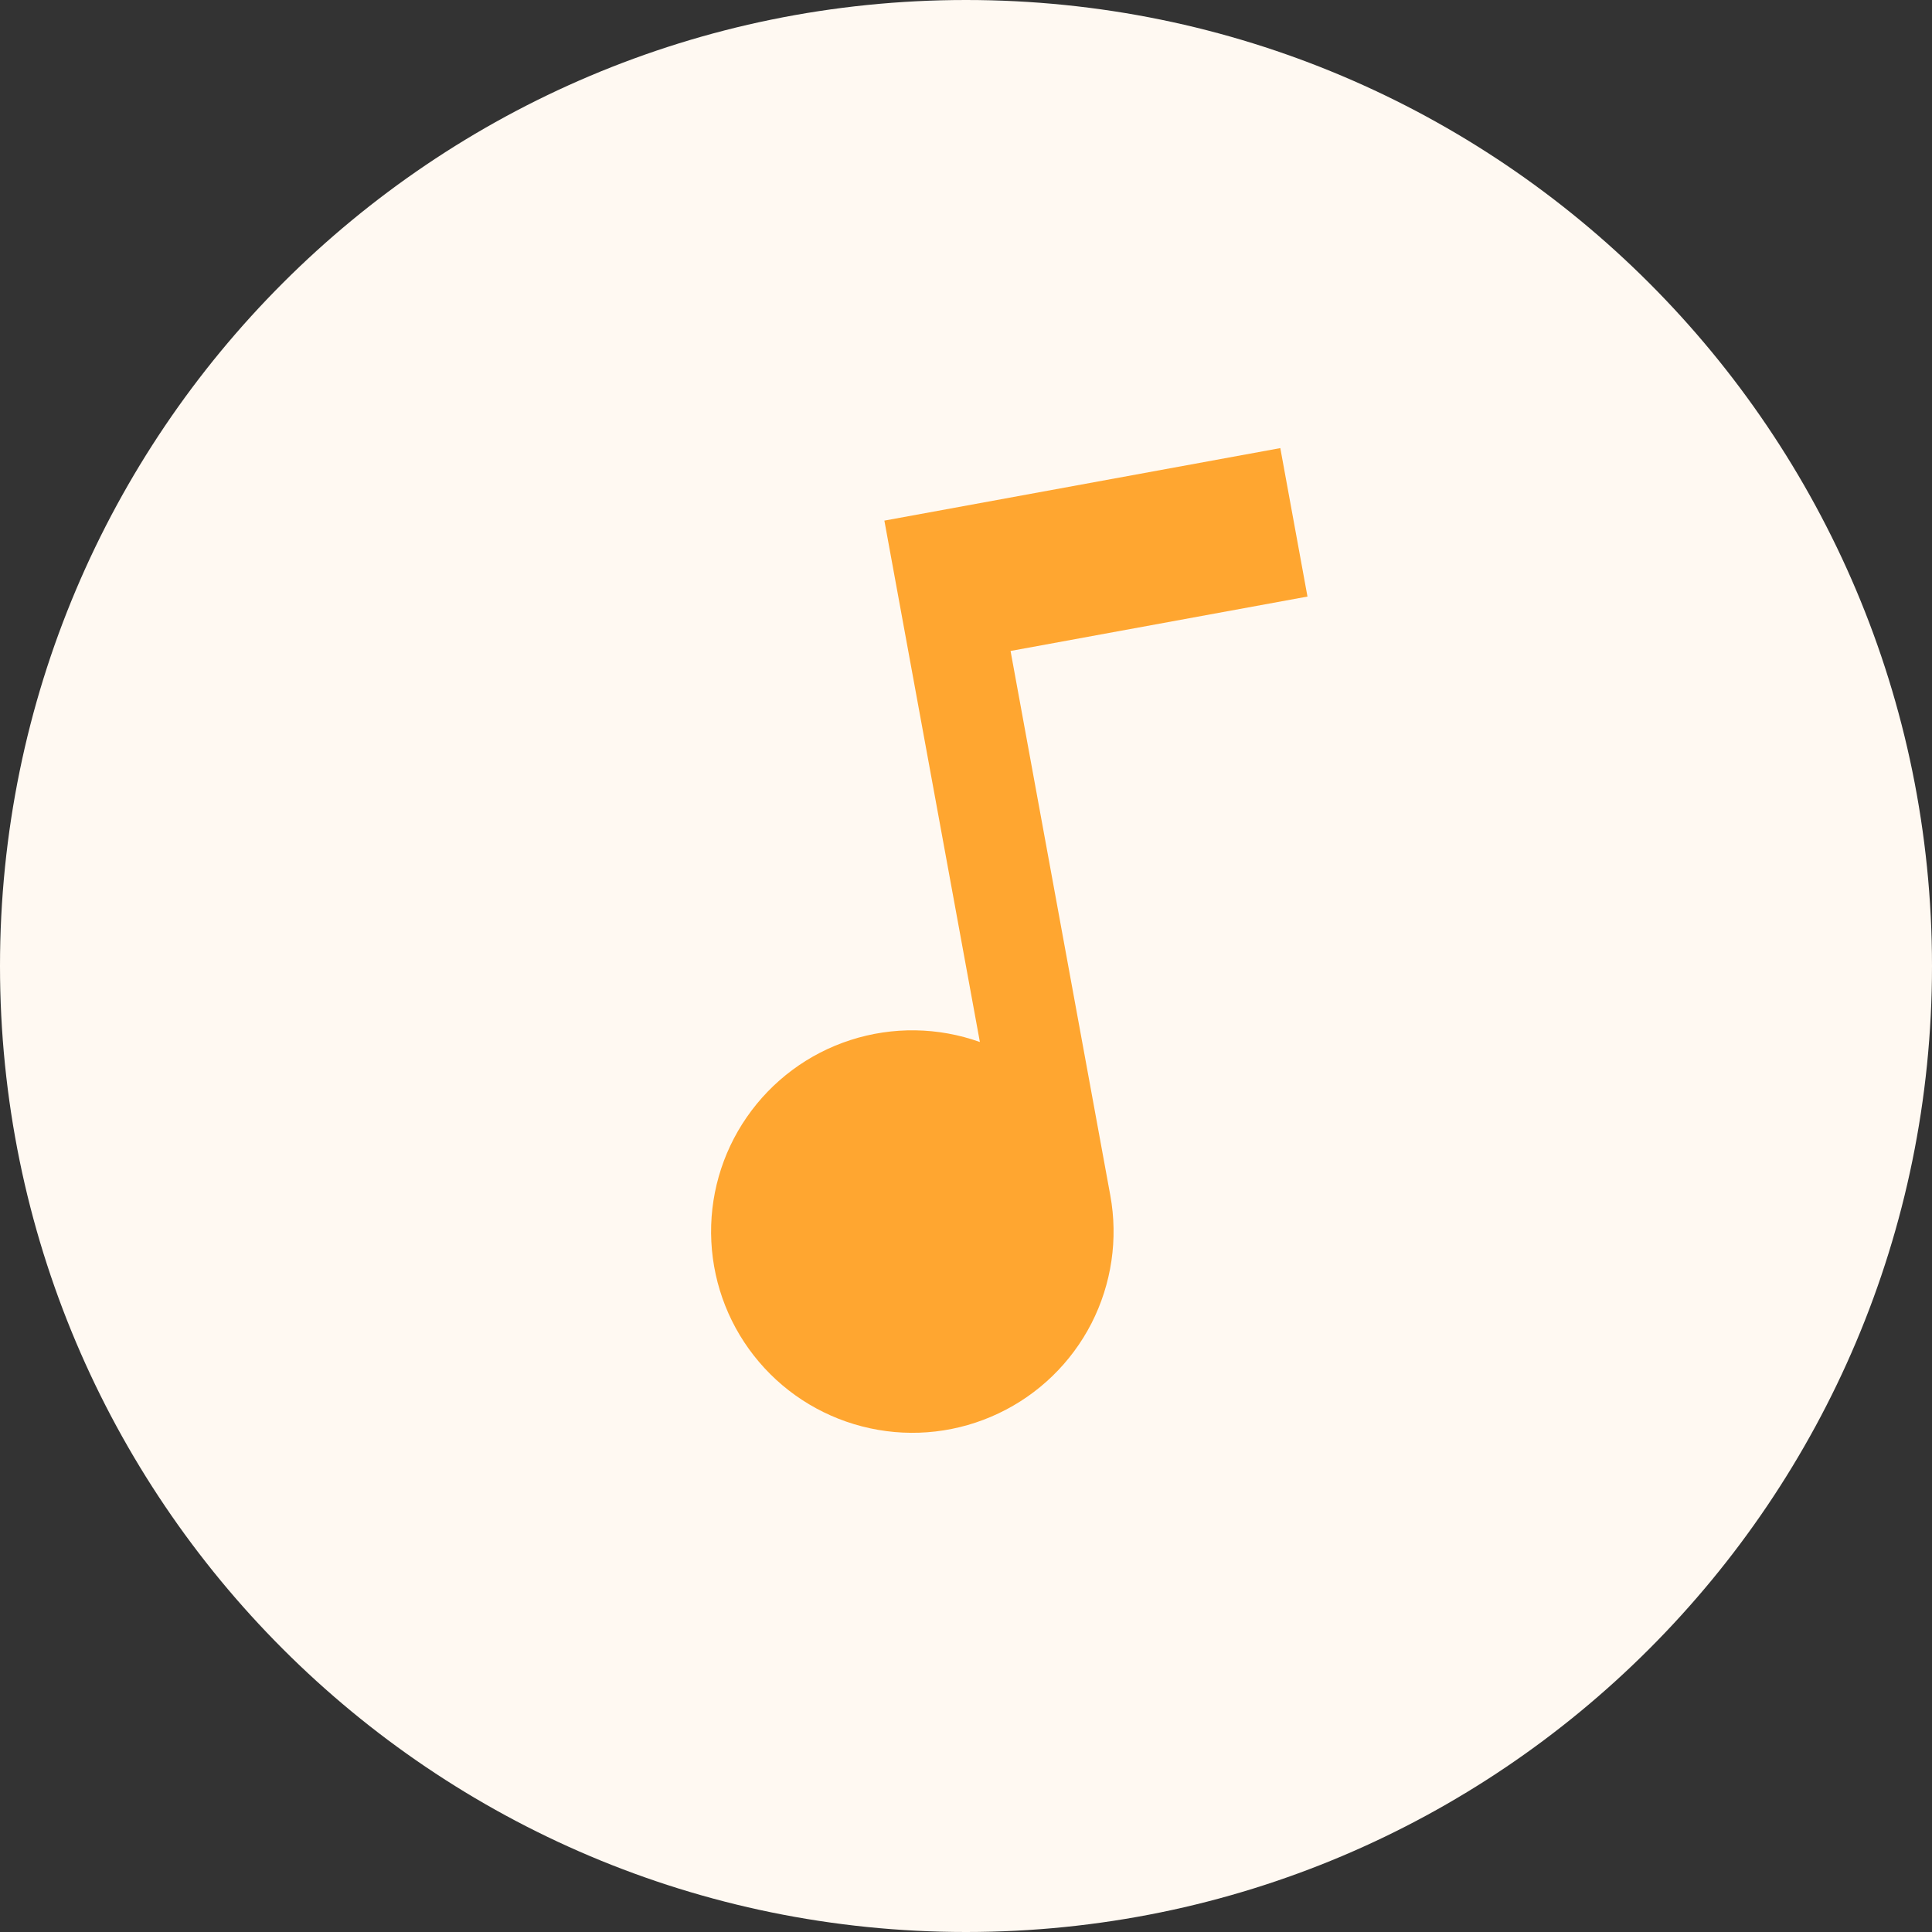
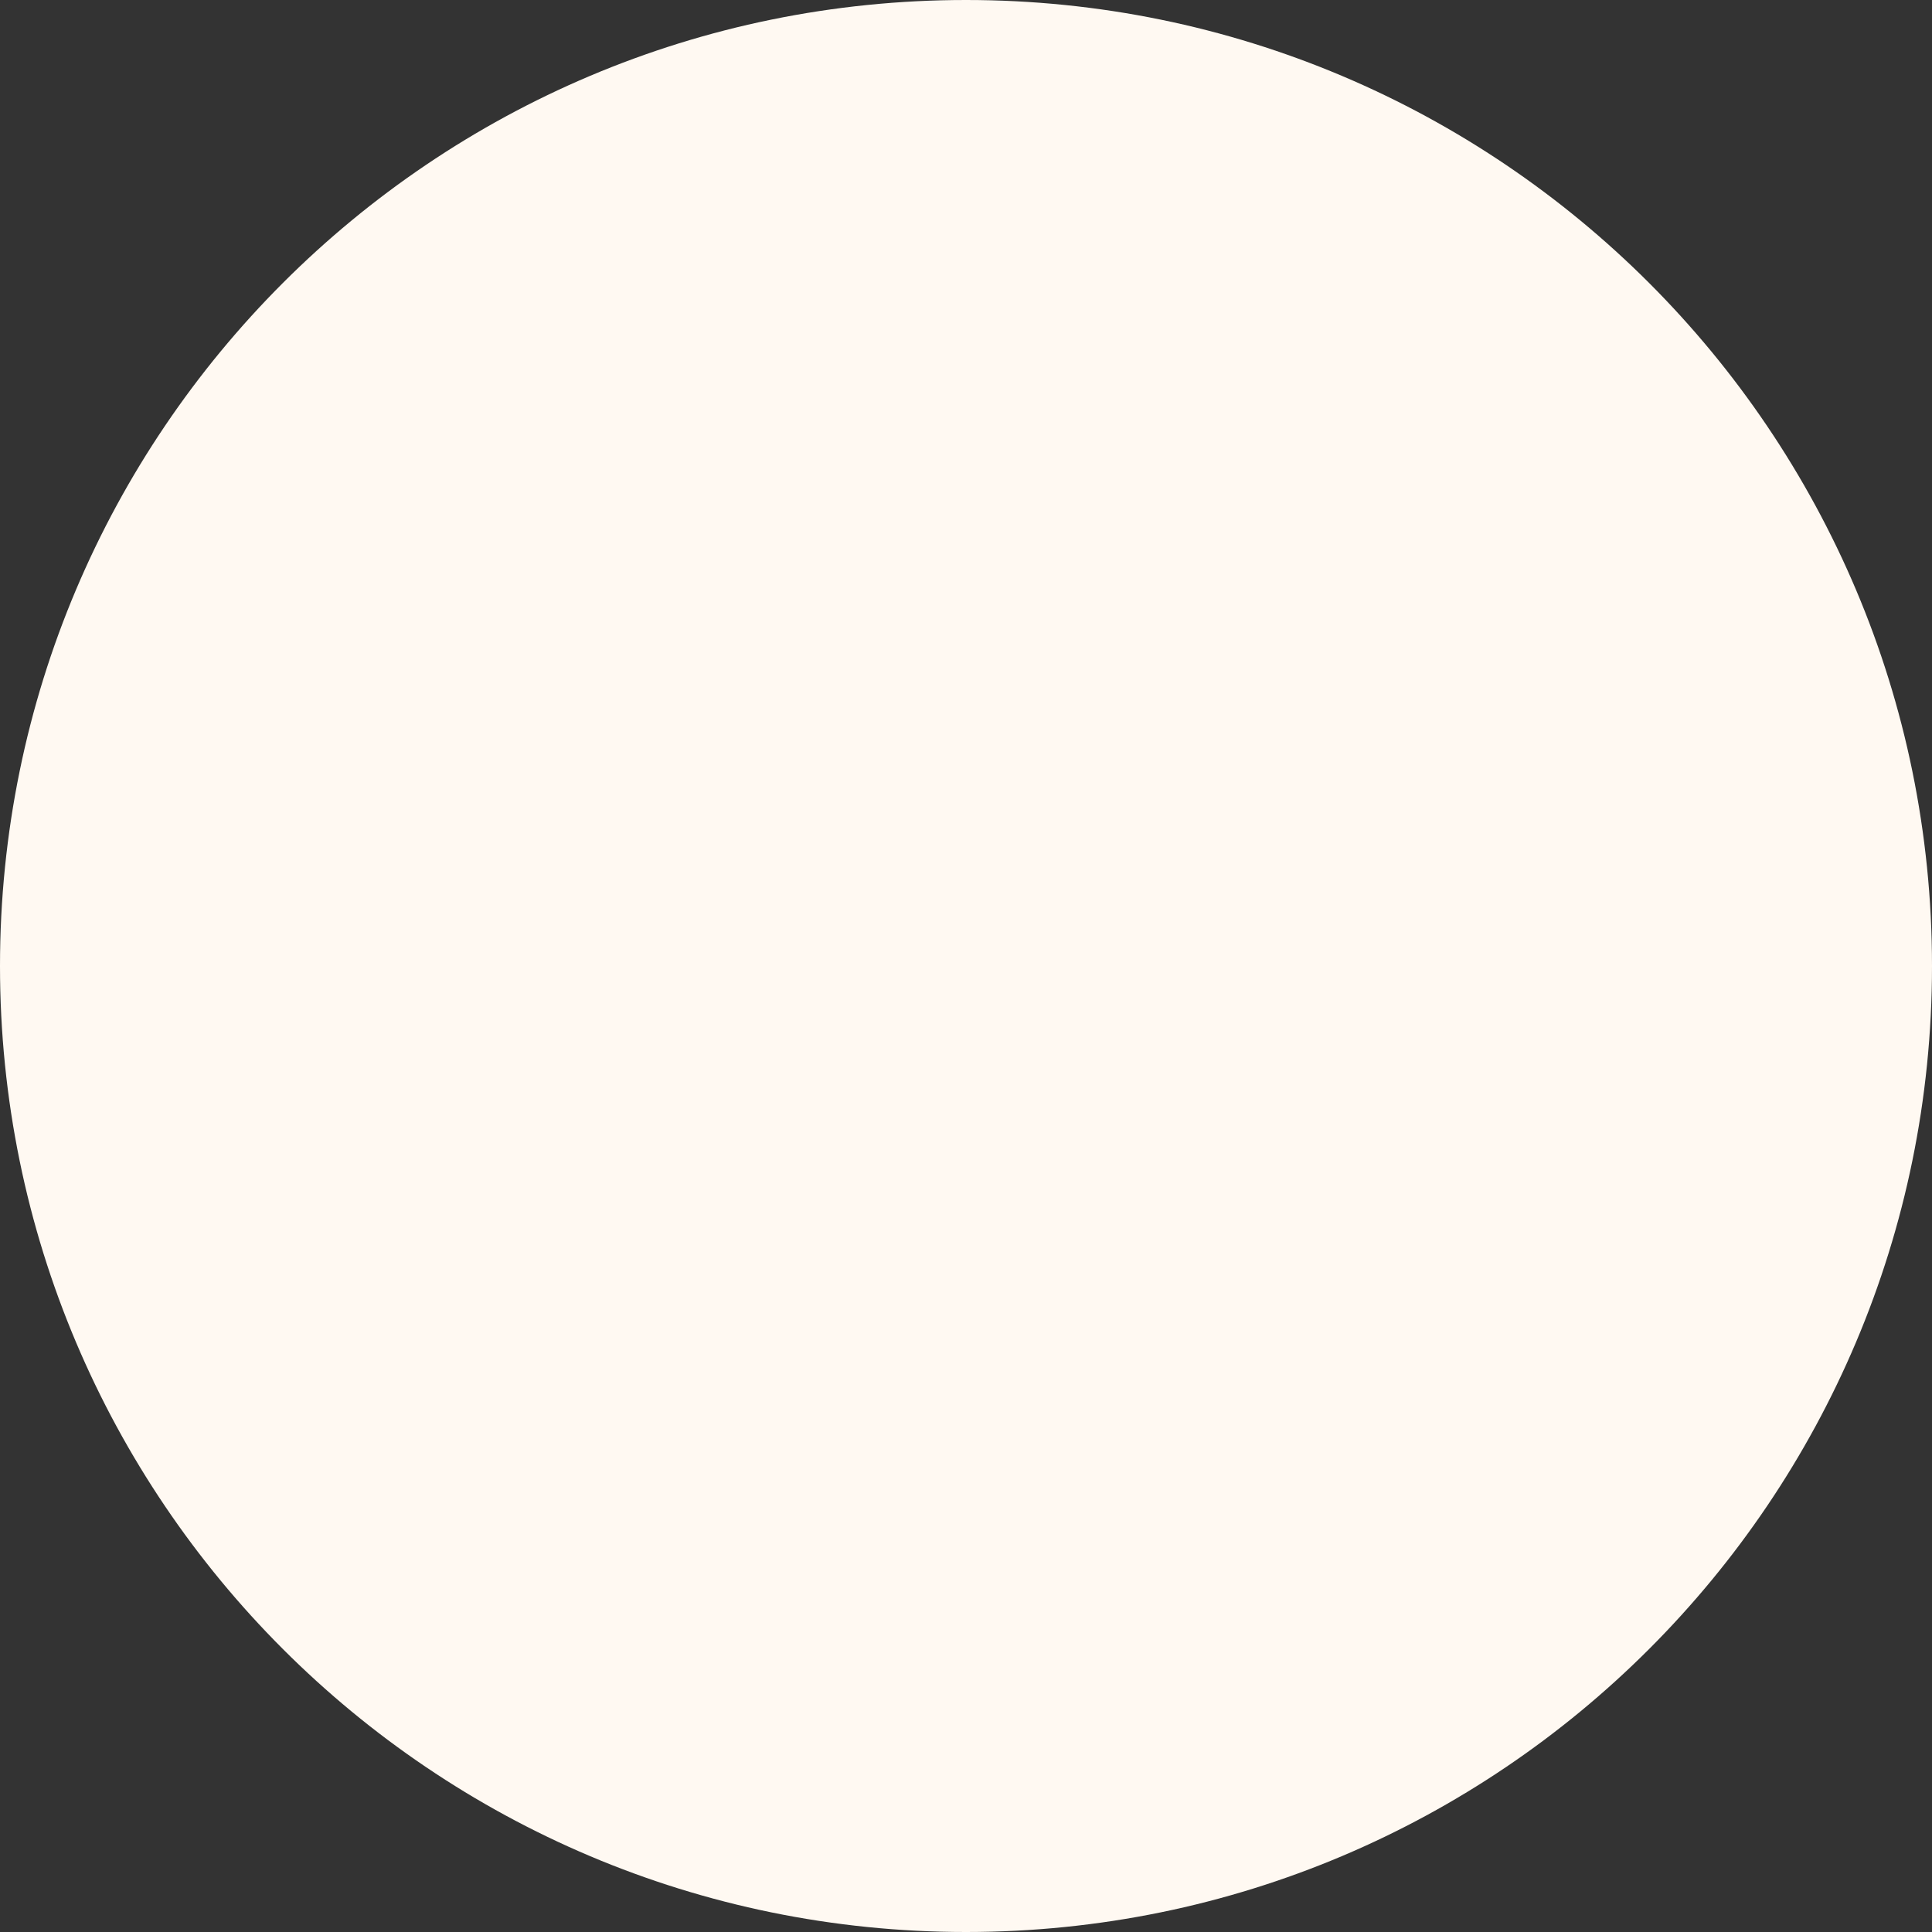
<svg xmlns="http://www.w3.org/2000/svg" width="32" height="32" viewBox="0 0 32 32" fill="none">
  <rect x="0" y="0" width="32" height="32" fill="#333333" stroke="none" />
  <path d="M0 16C0 7.163 7.163 0 16 0C24.837 0 32 7.163 32 16C32 24.837 24.837 32 16 32C7.163 32 0 24.837 0 16Z" fill="#FFF9F2" />
-   <path d="M16.23 17.259L14.648 8.623L21.206 7.422L21.656 9.881L16.738 10.782L18.39 19.799C18.522 20.52 18.412 21.265 18.078 21.919C17.743 22.572 17.202 23.096 16.539 23.41C15.876 23.725 15.128 23.812 14.411 23.657C13.694 23.503 13.047 23.117 12.572 22.558C12.096 21.999 11.819 21.299 11.782 20.566C11.745 19.833 11.951 19.108 12.368 18.505C12.785 17.901 13.389 17.451 14.088 17.226C14.786 17.001 15.539 17.012 16.23 17.259Z" fill="#FFA630" />
</svg>